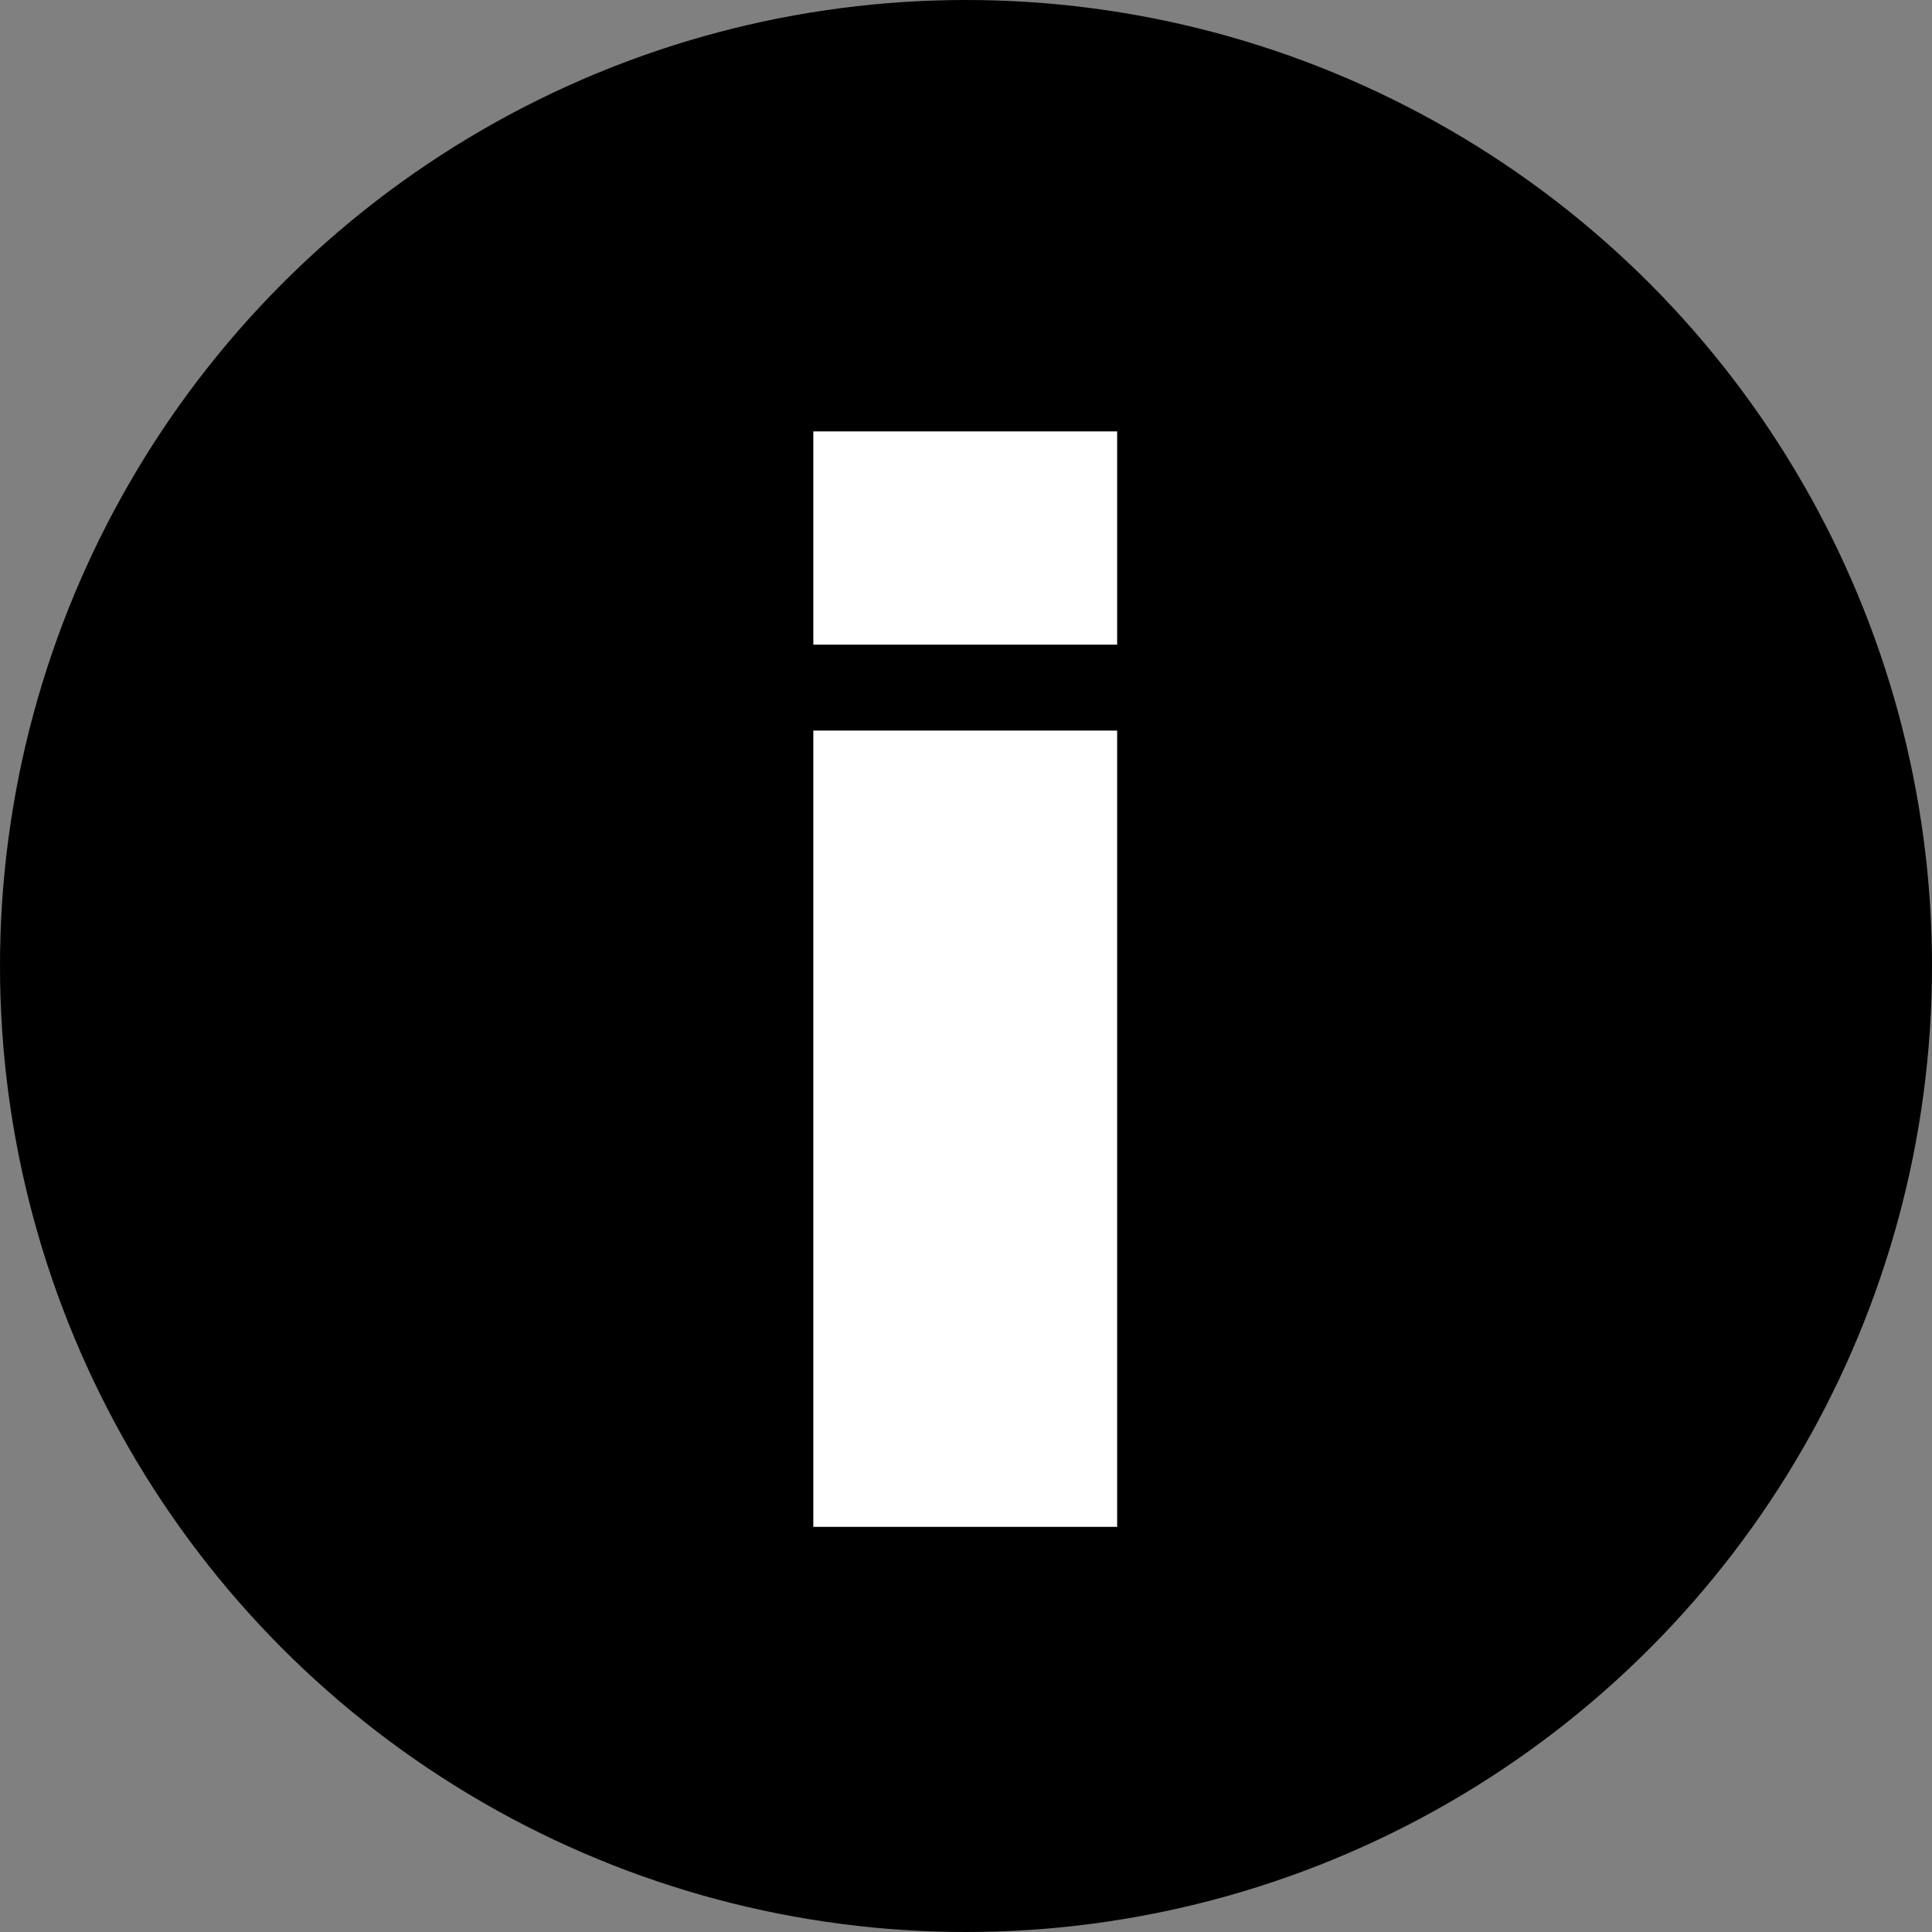
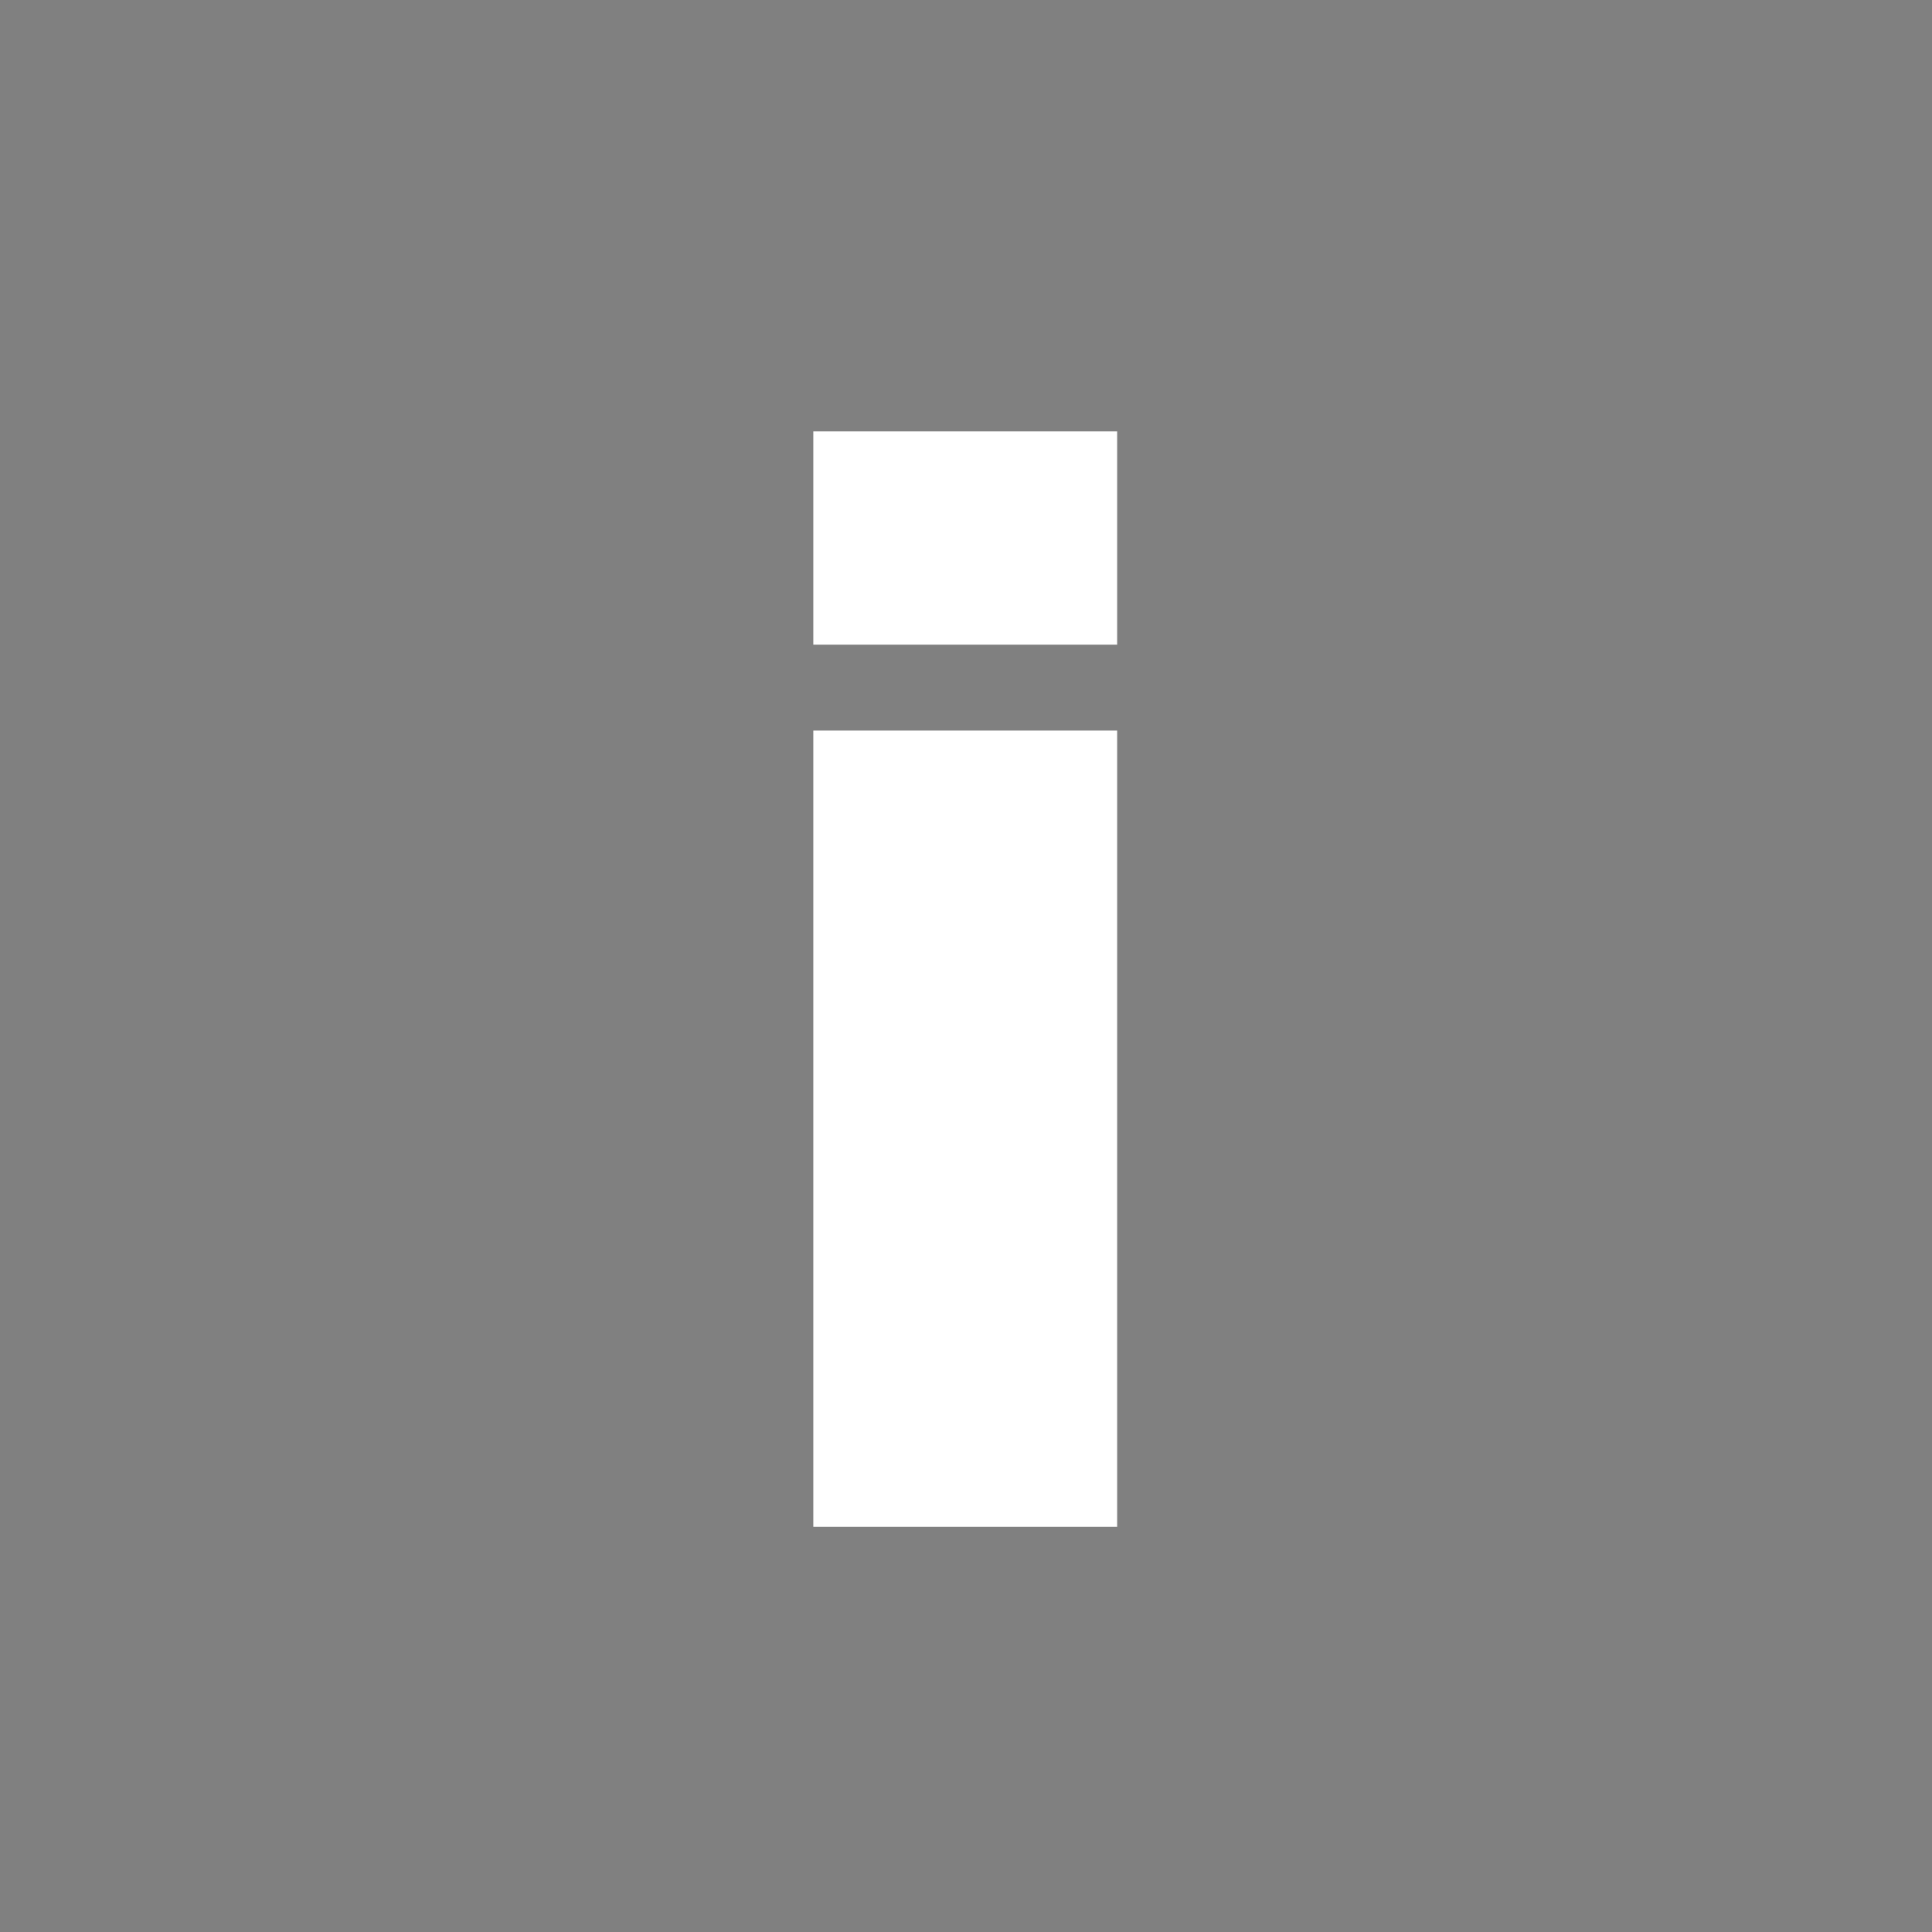
<svg xmlns="http://www.w3.org/2000/svg" width="34" height="34" viewBox="0 0 34 34">
  <rect x="0" y="0" width="34" height="34" fill="#808080" stroke="none" />
  <g id="Group_89" data-name="Group 89" transform="translate(-917 -2225.873)">
-     <circle id="Ellipse_47" data-name="Ellipse 47" cx="17" cy="17" r="17" transform="translate(917 2225.873)" />
    <path id="Path_249" data-name="Path 249" d="M-2.687-19.278v3.753H2.66v-3.753Zm0,5.265V0H2.66V-14.013Z" transform="translate(934 2252.743)" fill="#fff" />
  </g>
</svg>